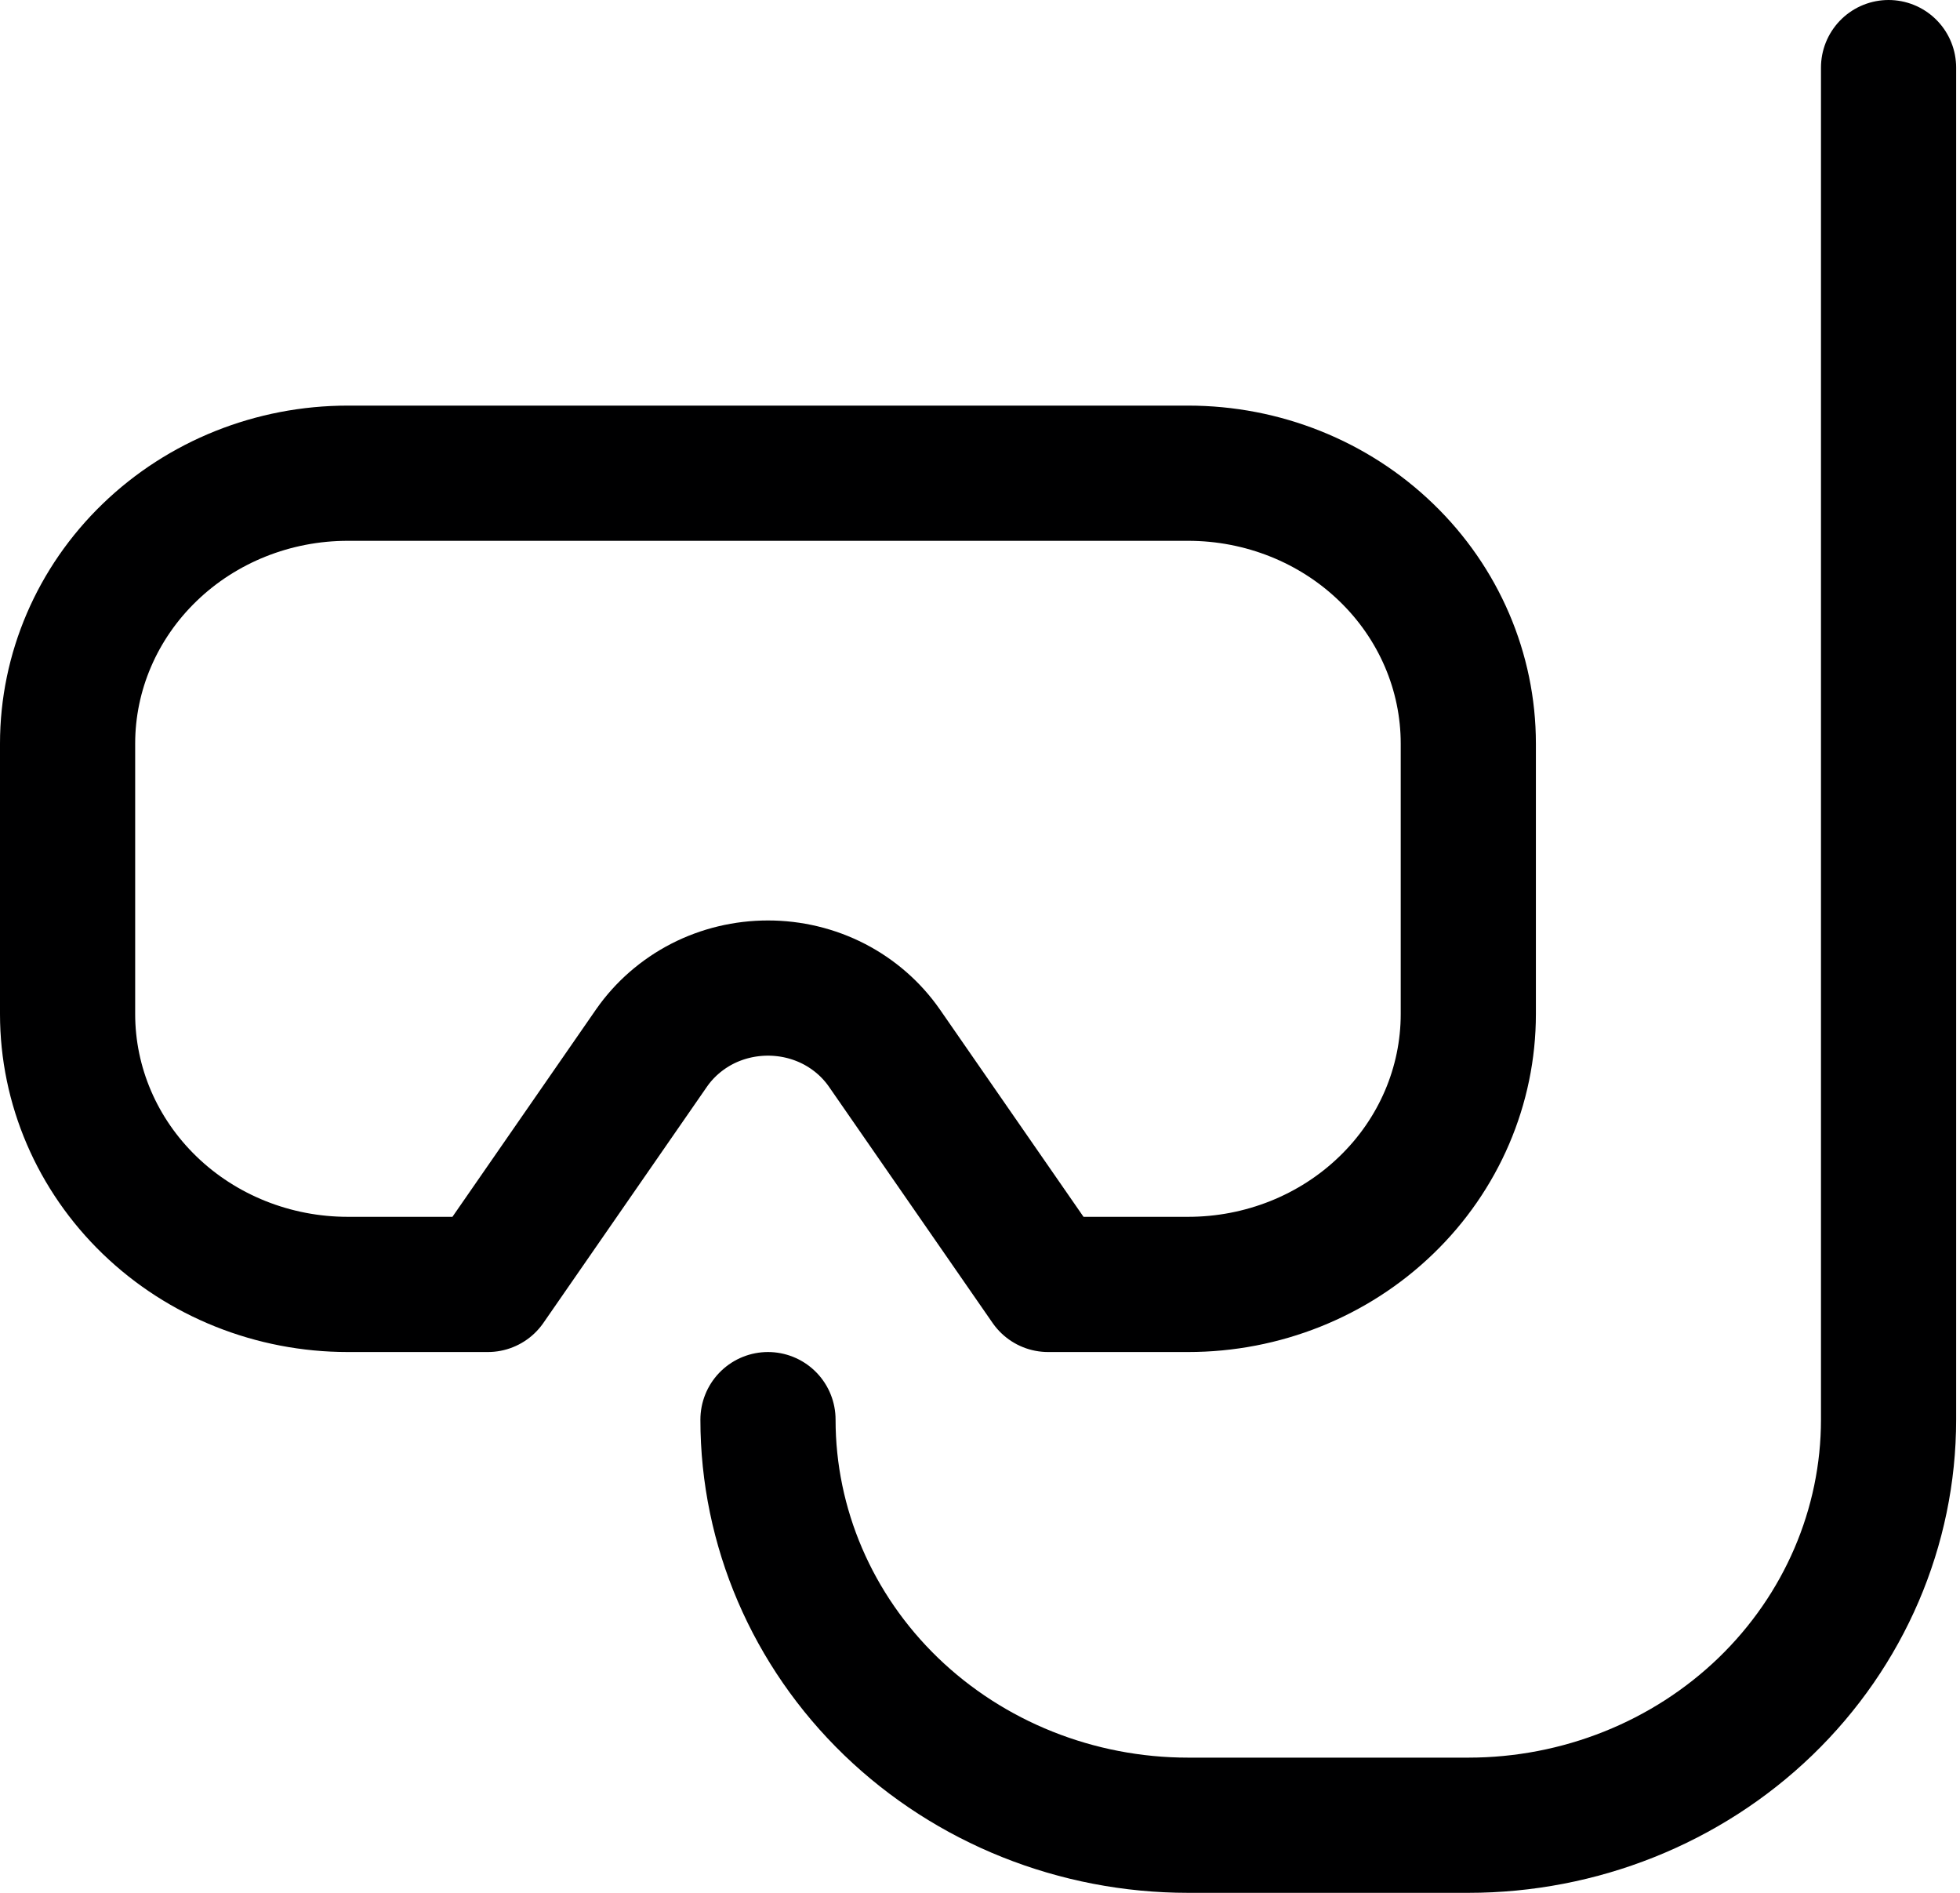
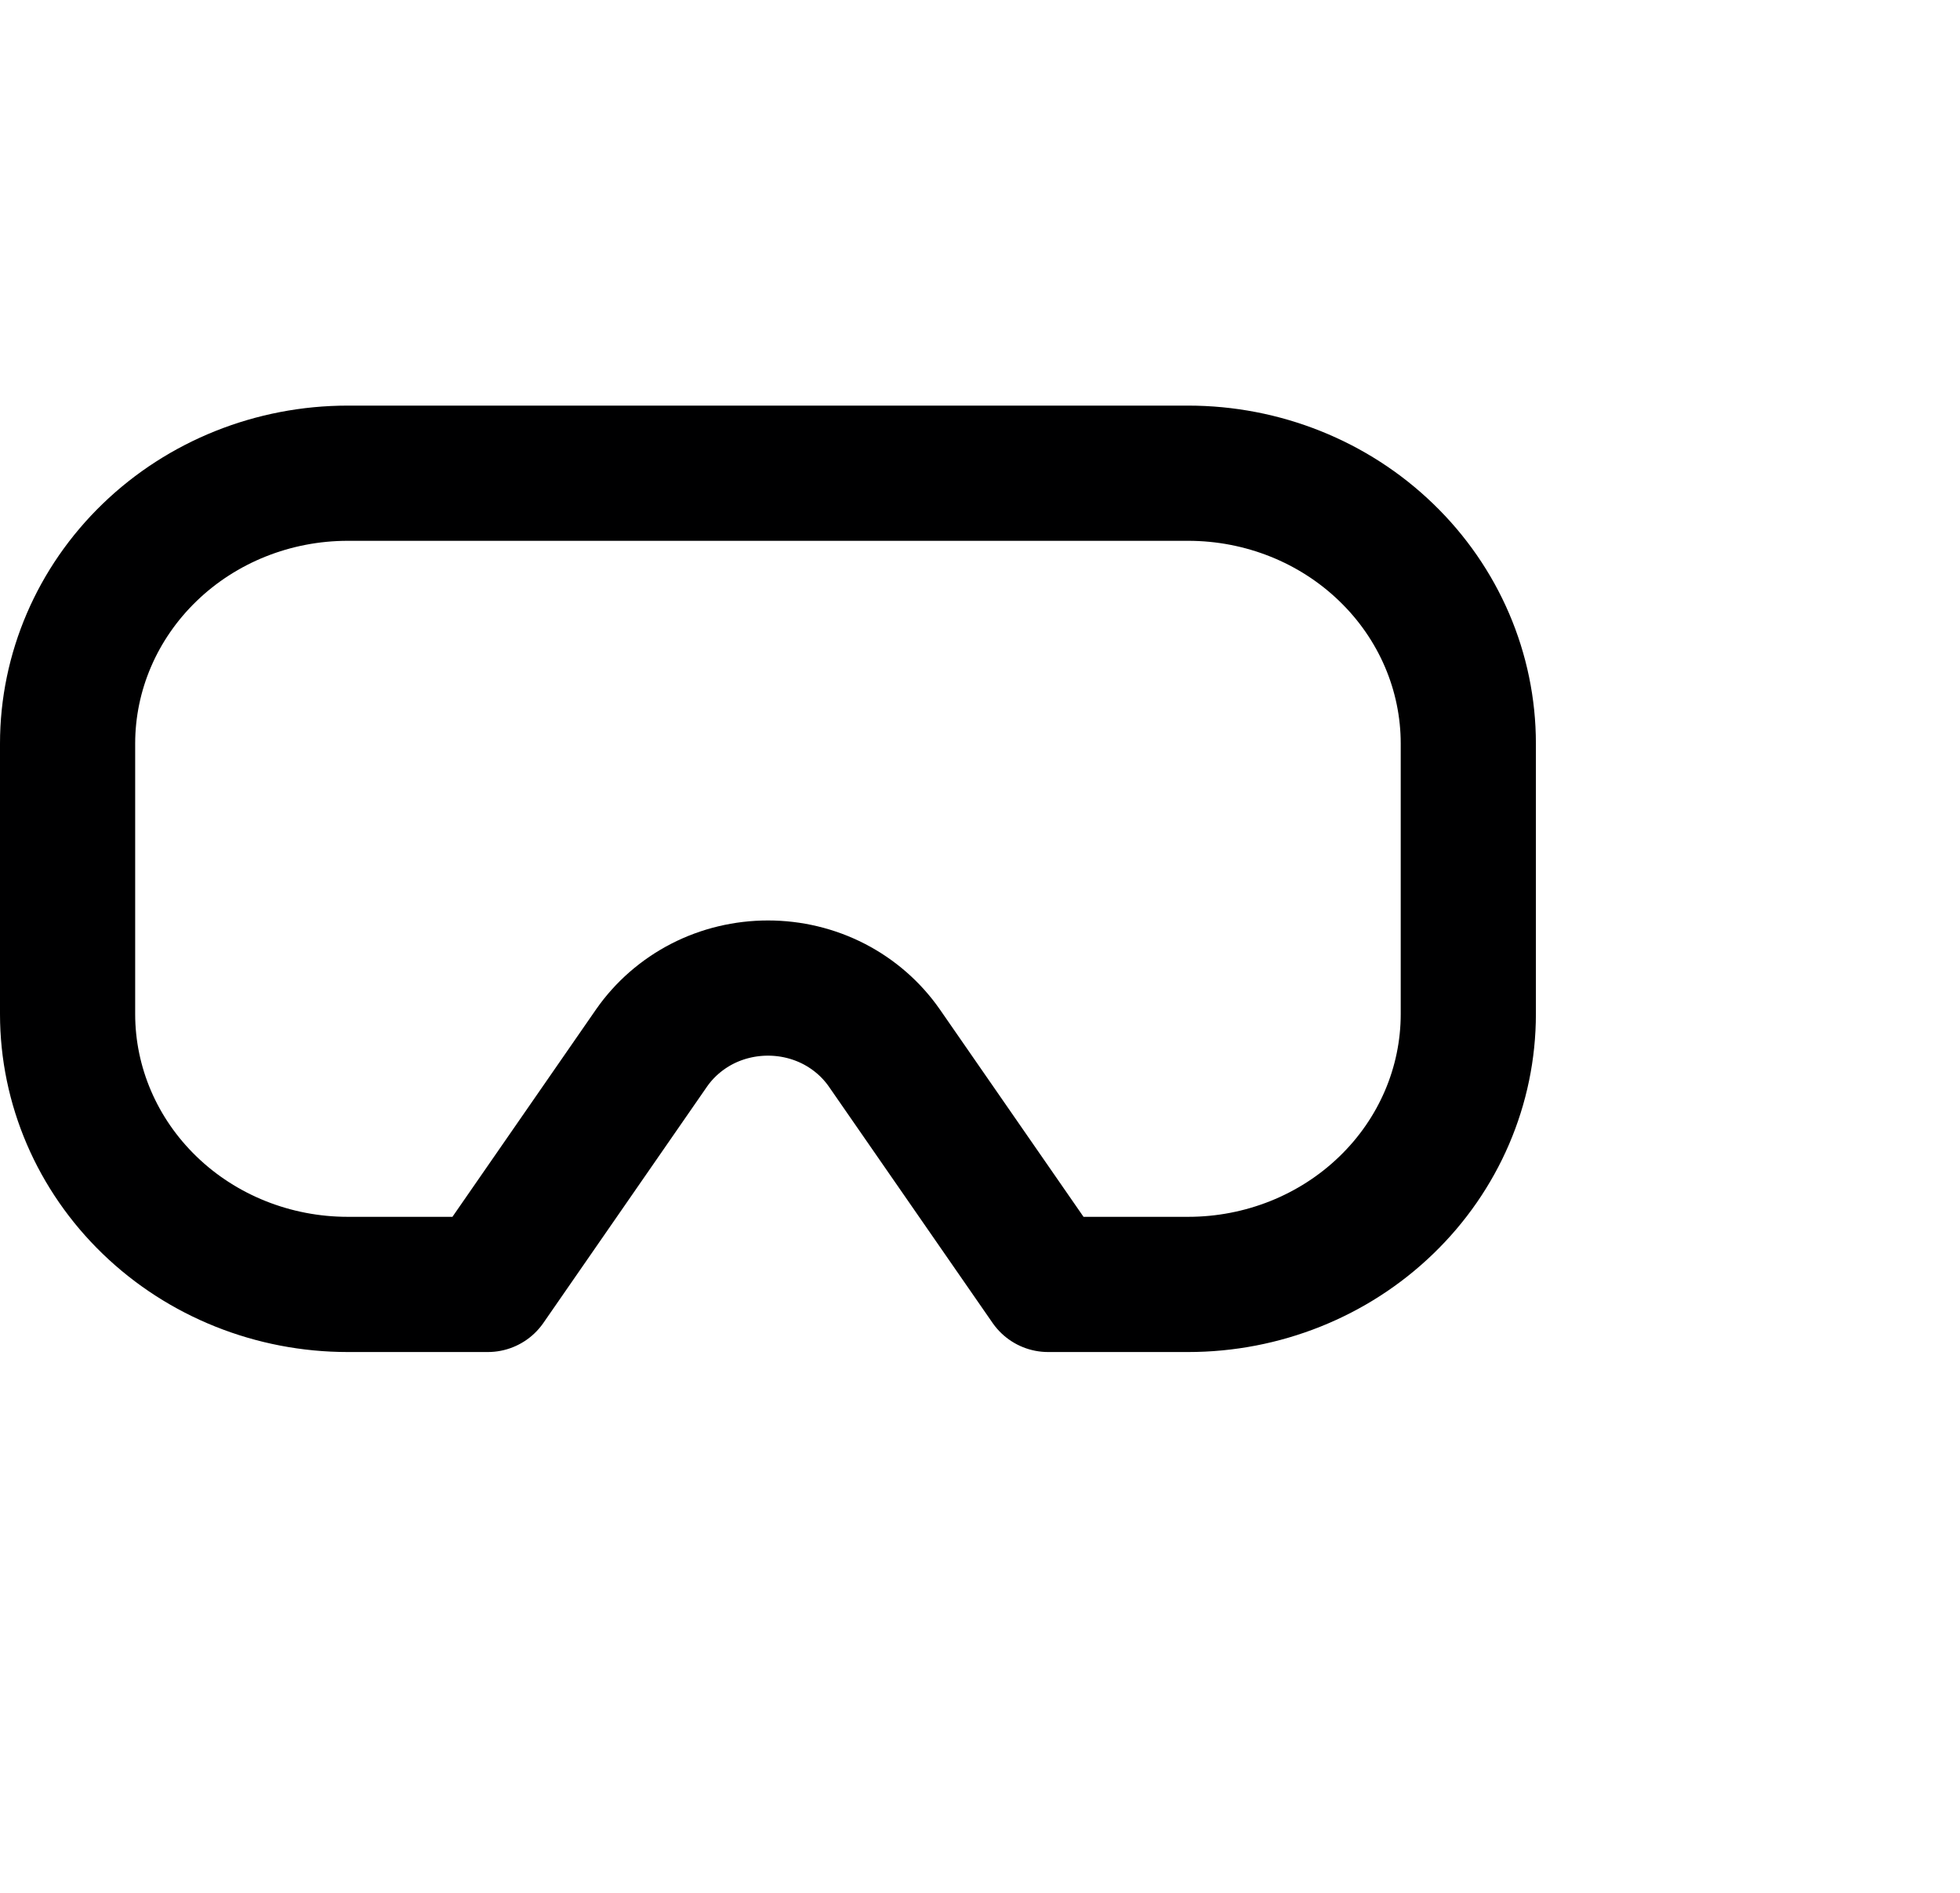
<svg xmlns="http://www.w3.org/2000/svg" width="29" height="28" viewBox="0 0 29 28" fill="none">
-   <path d="M11.363 21C11.363 22.591 12.018 24.117 13.184 25.243C14.35 26.368 15.931 27 17.58 27H21.725C23.374 27 24.956 26.368 26.122 25.243C27.288 24.117 27.943 22.591 27.943 21V1" stroke="#000001" stroke-width="2" stroke-linecap="round" stroke-linejoin="round" />
  <path d="M21.725 11C21.725 9.939 21.289 8.922 20.511 8.172C19.734 7.421 18.68 7 17.58 7H5.145C4.046 7 2.991 7.421 2.214 8.172C1.437 8.922 1 9.939 1 11V15C1 16.061 1.437 17.078 2.214 17.828C2.991 18.579 4.046 19 5.145 19H7.218L9.642 15.5C9.832 15.228 10.088 15.005 10.388 14.85C10.688 14.696 11.023 14.616 11.363 14.616C11.703 14.616 12.037 14.696 12.337 14.85C12.637 15.005 12.893 15.228 13.083 15.5L15.508 19H17.58C18.68 19 19.734 18.579 20.511 17.828C21.289 17.078 21.725 16.061 21.725 15V11Z" stroke="#000001" stroke-width="2" stroke-linecap="round" stroke-linejoin="round" />
</svg>